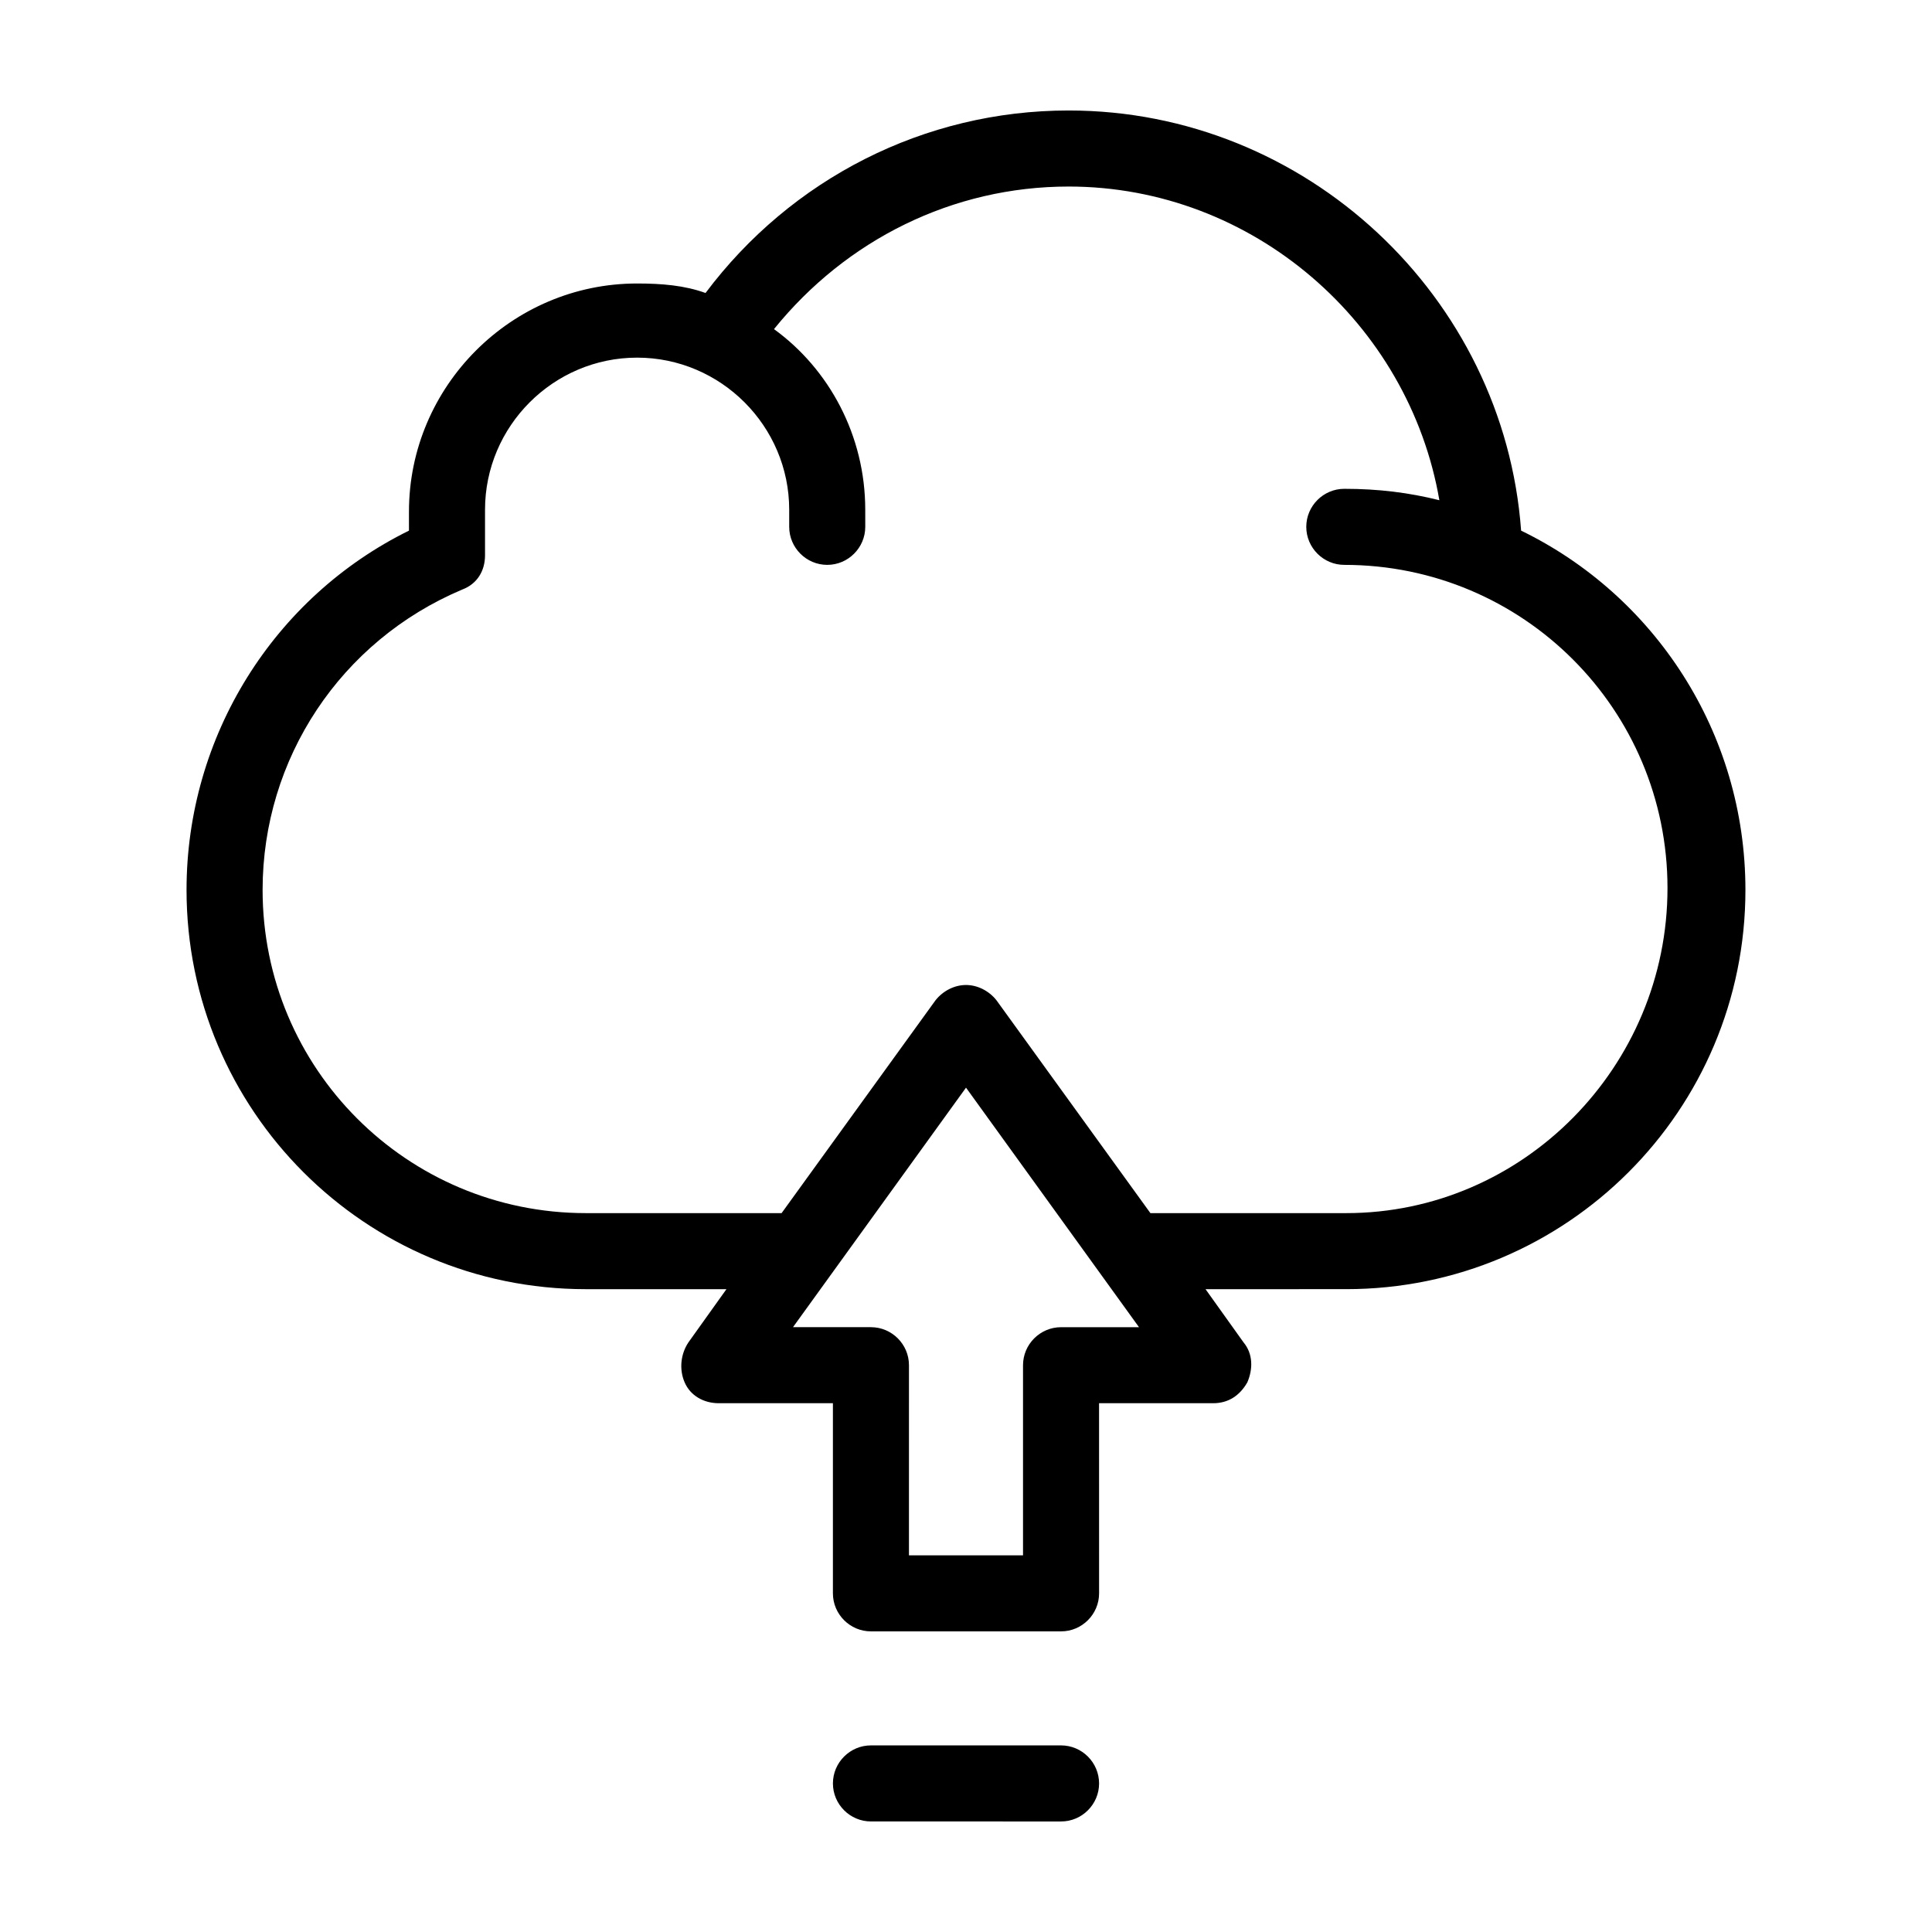
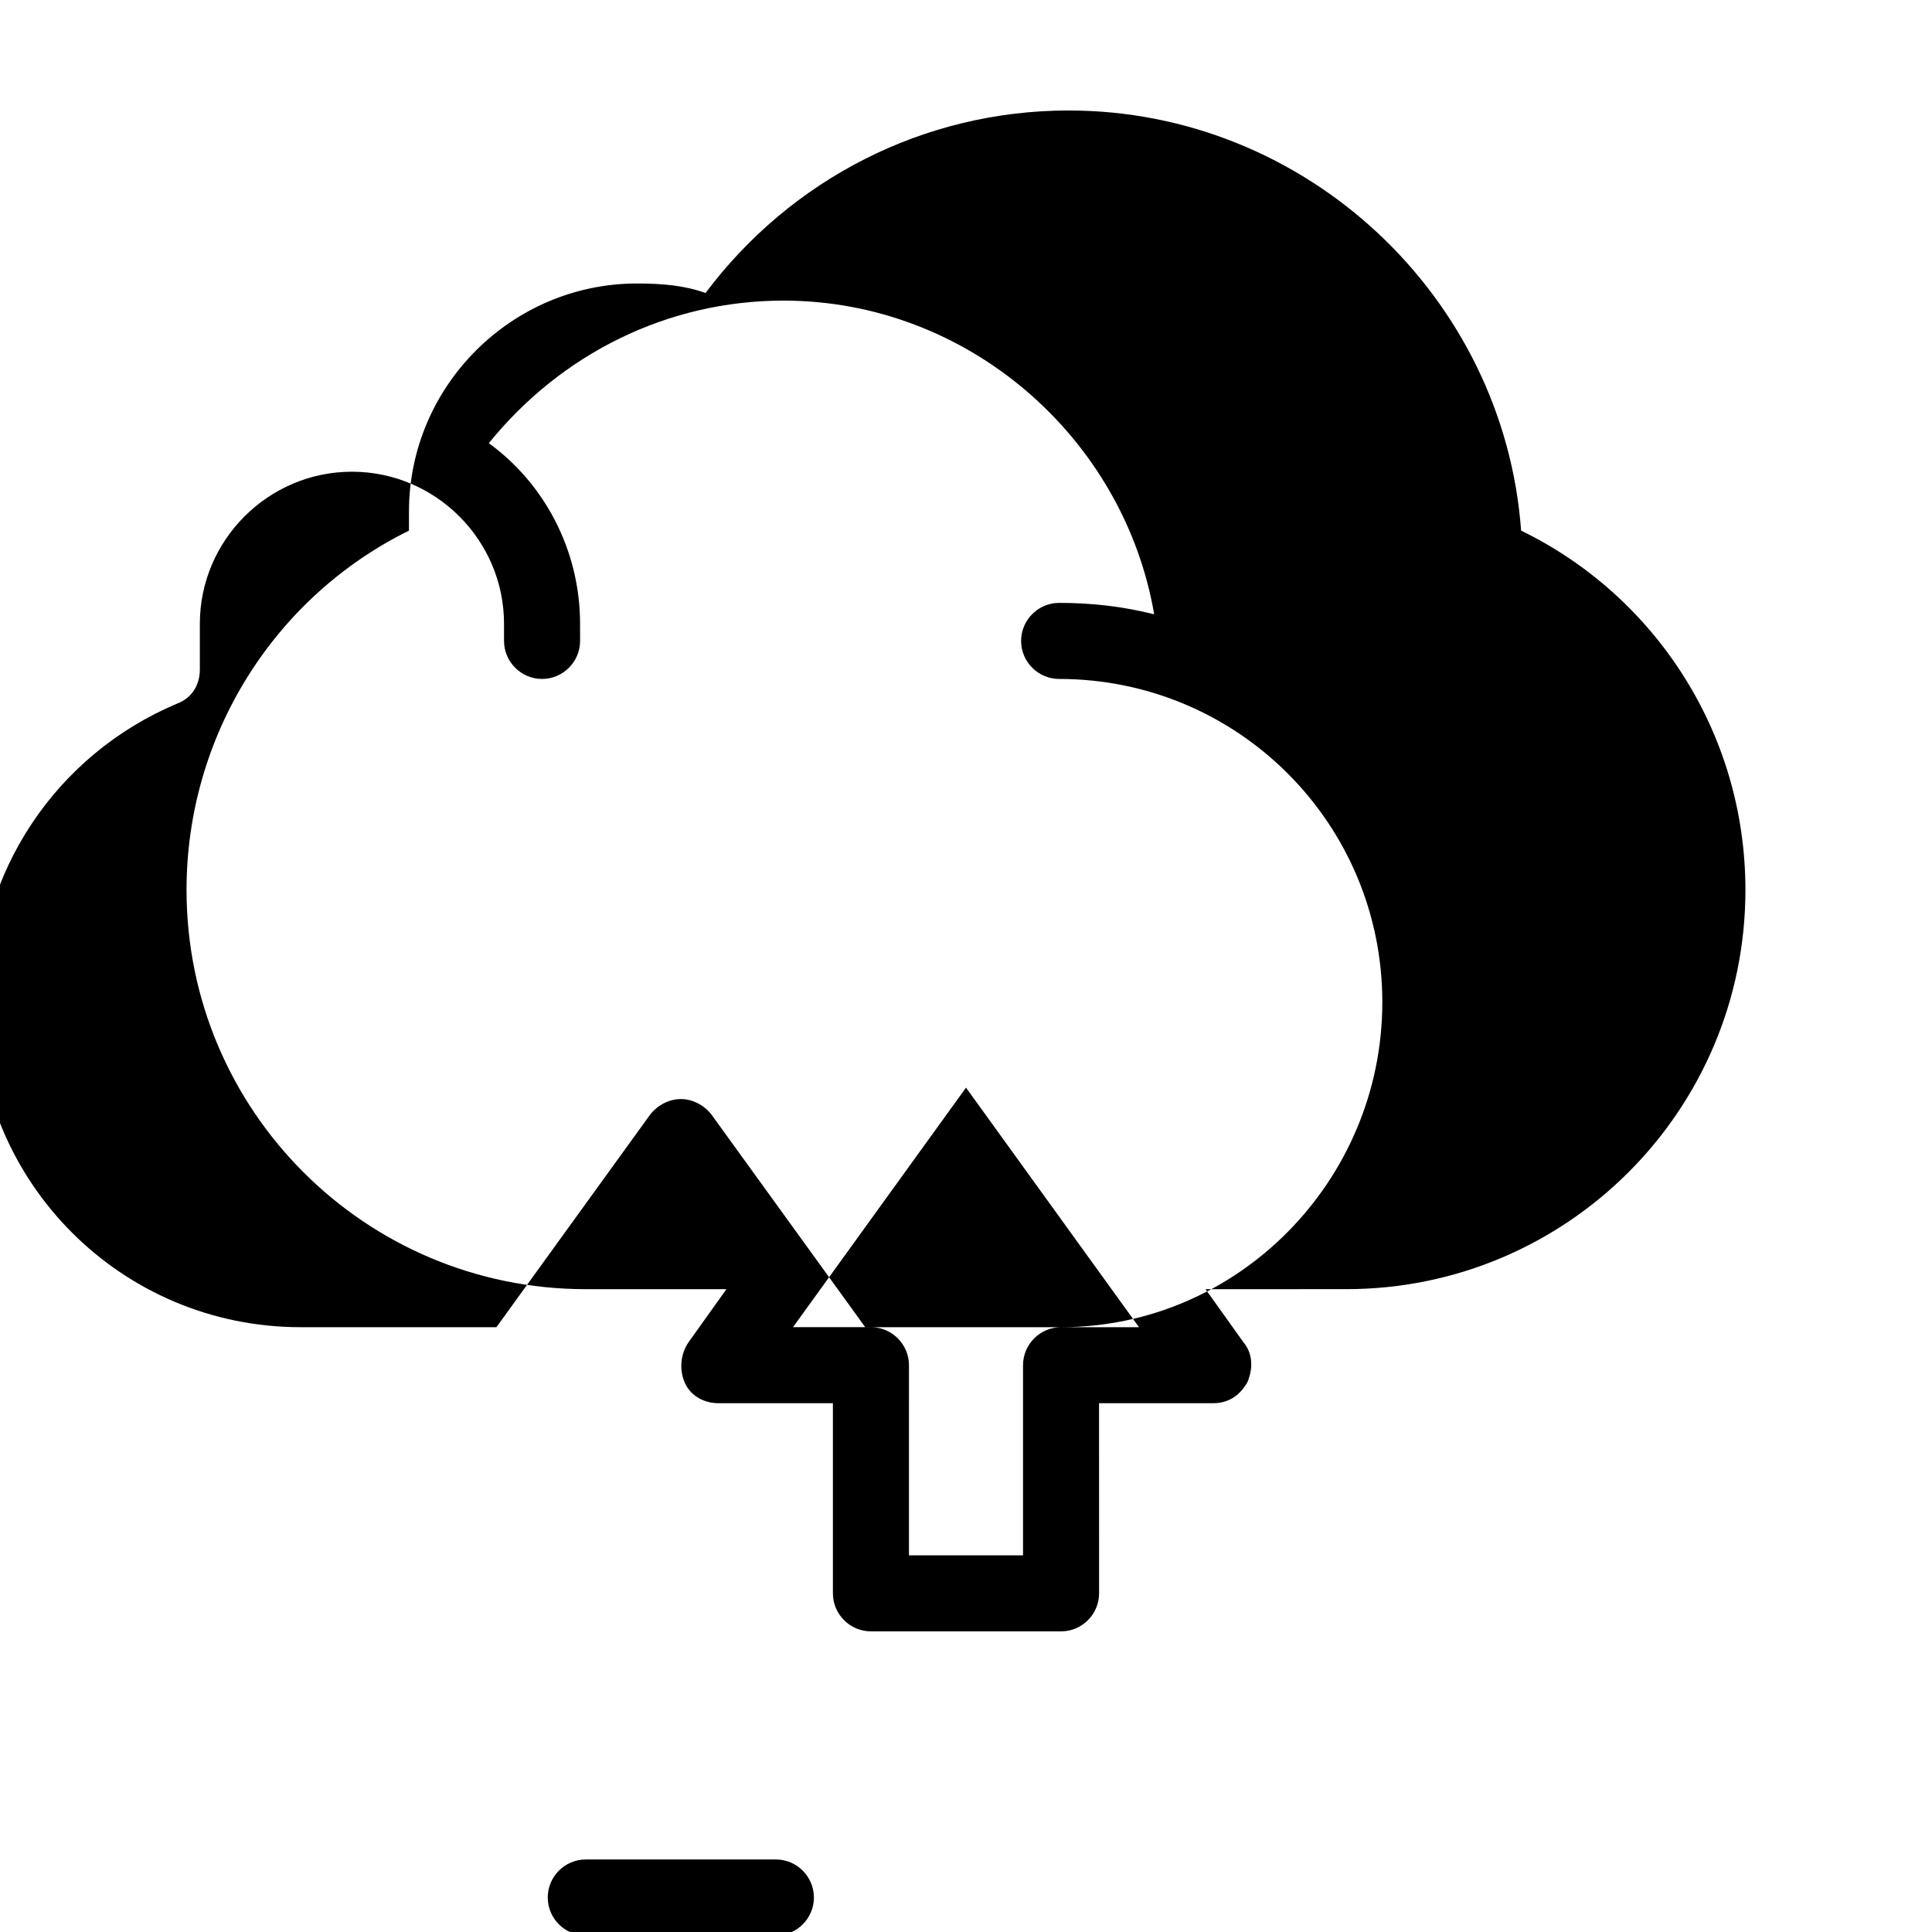
<svg xmlns="http://www.w3.org/2000/svg" fill="#000000" width="800px" height="800px" version="1.1" viewBox="144 144 512 512">
-   <path d="m547.11 284.62c-4.531-61.969-56.93-111.34-119.91-111.34-38.289 0-73.555 18.137-96.227 48.367-5.543-2.016-11.586-2.519-18.137-2.519-33.25 0-60.457 27.207-60.457 60.457v5.039c-35.77 17.629-58.945 54.41-58.945 95.219 0 58.441 47.359 105.8 105.8 105.8h37.281l-10.078 14.105c-2.016 3.023-2.519 7.055-1.008 10.578 1.512 3.527 5.039 5.543 9.07 5.543h30.23v50.383c0 5.543 4.535 10.078 10.078 10.078h50.383c5.543 0 10.078-4.535 10.078-10.078l-0.008-50.383h30.23c4.031 0 7.055-2.016 9.07-5.543 1.512-3.527 1.512-7.559-1.008-10.578l-10.078-14.105 37.281-0.004c58.441 0 105.8-47.359 105.8-105.8-0.004-41.812-24.184-78.09-59.453-95.219zm-121.92 211.1c-5.543 0-10.078 4.535-10.078 10.078v50.383h-30.23l0.004-50.387c0-5.543-4.535-10.078-10.078-10.078h-20.656l45.852-63.477 45.844 63.48zm75.574-30.23h-51.895l-40.809-56.426c-2.016-2.519-5.039-4.031-8.062-4.031-3.023 0-6.047 1.512-8.062 4.031l-40.805 56.426h-51.891c-47.359 0-85.648-38.289-85.648-85.648 0-34.762 20.656-66 52.898-79.602 4.031-1.512 6.047-5.039 6.047-9.07v-12.086c0-22.168 18.137-40.305 40.305-40.305 22.168 0 40.305 18.137 40.305 40.305v4.535c0 5.543 4.535 10.078 10.078 10.078 5.543 0 10.078-4.535 10.078-10.078l-0.004-4.535c0-19.648-9.574-37.281-24.184-47.863 19.145-23.68 47.359-37.785 78.09-37.785 48.871 0 90.184 36.273 98.242 83.129-8.062-2.016-16.121-3.023-25.191-3.023-5.543 0-10.078 4.535-10.078 10.078 0 5.543 4.535 10.078 10.078 10.078 47.359 0 85.648 38.289 85.648 85.648 0 47.352-38.289 86.145-85.141 86.145zm-65.496 151.14c0 5.543-4.535 10.078-10.078 10.078l-50.379-0.004c-5.543 0-10.078-4.535-10.078-10.078 0-5.543 4.535-10.078 10.078-10.078h50.383c5.539 0.004 10.074 4.539 10.074 10.082z" />
+   <path d="m547.11 284.62c-4.531-61.969-56.93-111.34-119.91-111.34-38.289 0-73.555 18.137-96.227 48.367-5.543-2.016-11.586-2.519-18.137-2.519-33.25 0-60.457 27.207-60.457 60.457v5.039c-35.77 17.629-58.945 54.41-58.945 95.219 0 58.441 47.359 105.8 105.8 105.8h37.281l-10.078 14.105c-2.016 3.023-2.519 7.055-1.008 10.578 1.512 3.527 5.039 5.543 9.07 5.543h30.23v50.383c0 5.543 4.535 10.078 10.078 10.078h50.383c5.543 0 10.078-4.535 10.078-10.078l-0.008-50.383h30.23c4.031 0 7.055-2.016 9.07-5.543 1.512-3.527 1.512-7.559-1.008-10.578l-10.078-14.105 37.281-0.004c58.441 0 105.8-47.359 105.8-105.8-0.004-41.812-24.184-78.09-59.453-95.219zm-121.92 211.1c-5.543 0-10.078 4.535-10.078 10.078v50.383h-30.23l0.004-50.387c0-5.543-4.535-10.078-10.078-10.078h-20.656l45.852-63.477 45.844 63.48zh-51.895l-40.809-56.426c-2.016-2.519-5.039-4.031-8.062-4.031-3.023 0-6.047 1.512-8.062 4.031l-40.805 56.426h-51.891c-47.359 0-85.648-38.289-85.648-85.648 0-34.762 20.656-66 52.898-79.602 4.031-1.512 6.047-5.039 6.047-9.07v-12.086c0-22.168 18.137-40.305 40.305-40.305 22.168 0 40.305 18.137 40.305 40.305v4.535c0 5.543 4.535 10.078 10.078 10.078 5.543 0 10.078-4.535 10.078-10.078l-0.004-4.535c0-19.648-9.574-37.281-24.184-47.863 19.145-23.68 47.359-37.785 78.09-37.785 48.871 0 90.184 36.273 98.242 83.129-8.062-2.016-16.121-3.023-25.191-3.023-5.543 0-10.078 4.535-10.078 10.078 0 5.543 4.535 10.078 10.078 10.078 47.359 0 85.648 38.289 85.648 85.648 0 47.352-38.289 86.145-85.141 86.145zm-65.496 151.14c0 5.543-4.535 10.078-10.078 10.078l-50.379-0.004c-5.543 0-10.078-4.535-10.078-10.078 0-5.543 4.535-10.078 10.078-10.078h50.383c5.539 0.004 10.074 4.539 10.074 10.082z" />
</svg>